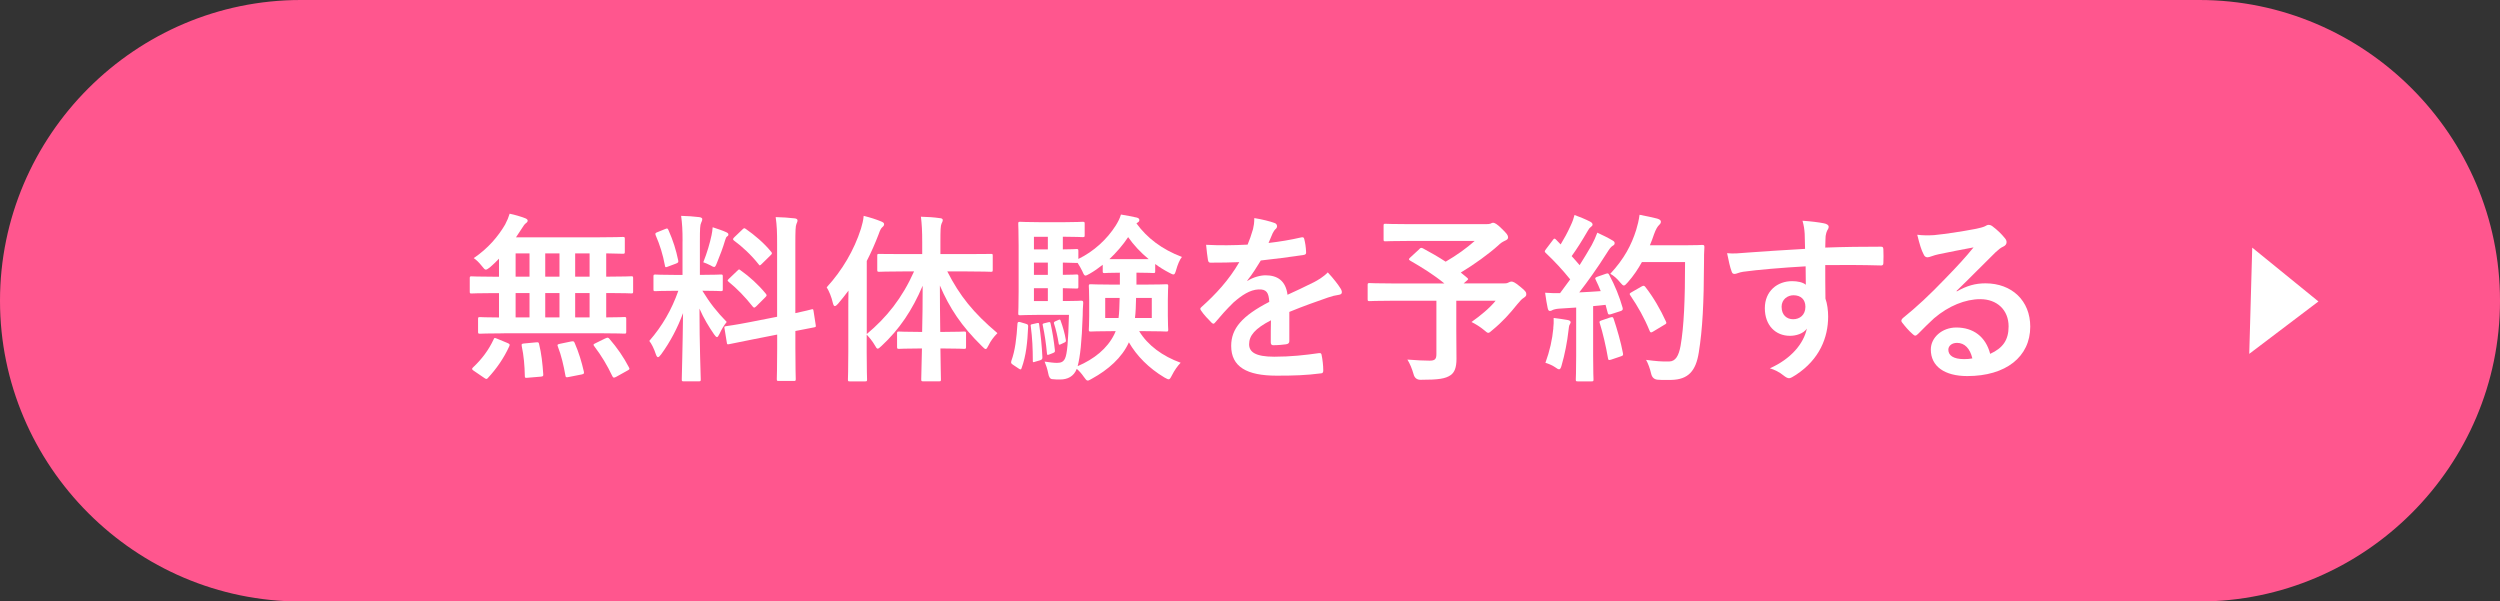
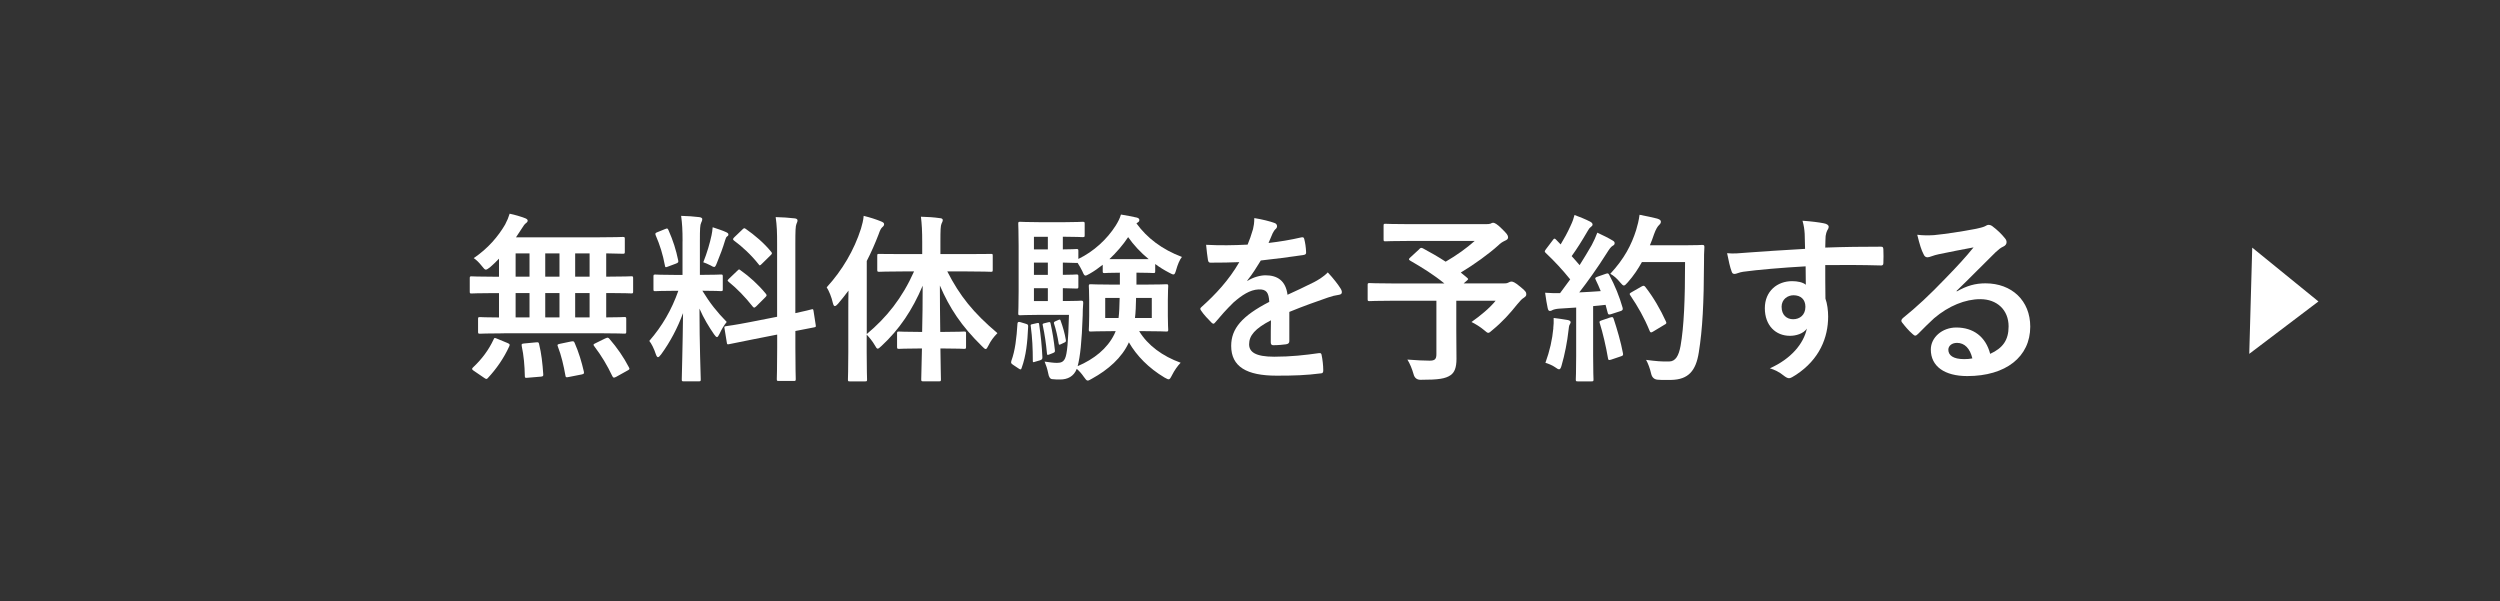
<svg xmlns="http://www.w3.org/2000/svg" id="_レイヤー_2" data-name="レイヤー 2" width="665.03" height="160" viewBox="0 0 665.03 160">
  <rect x="0" y="0" width="665.03" height="160" fill="#333333" stroke="none" />
  <defs>
    <style>
      .cls-1 {
        fill: #ff568e;
      }

      .cls-2 {
        fill: #fff;
      }
    </style>
  </defs>
  <g id="object">
    <g>
-       <path class="cls-1" d="M665.03,80c0,44-36,80-80,80H80C36,160,0,124,0,80S36,0,80,0h505.03c44,0,80,36,80,80Z" />
      <g>
        <path class="cls-2" d="M134.04,88.67c-4.46,0-6.05.1-6.34.1-.48,0-.53-.05-.53-.53v-3.36c0-.48.05-.53.53-.53.24,0,1.58.1,5.04.1v-6.48h-1.39c-4.18,0-5.62.1-5.91.1-.43,0-.48-.05-.48-.53v-3.5c0-.48.05-.53.48-.53.29,0,1.73.1,5.91.1h1.39v-4.8c-.77.82-1.58,1.58-2.4,2.3-.58.43-.86.62-1.1.62-.29,0-.53-.29-1.06-.96-.72-.91-1.39-1.58-2.16-2.11,3.84-2.59,6.53-5.81,8.35-8.93.58-1.1.91-1.92,1.2-2.88,1.39.29,2.88.72,4.13,1.2.38.14.67.38.67.62s-.14.48-.43.67c-.38.29-.67.67-1.1,1.39-.48.77-1.01,1.58-1.58,2.4h21.79c4.66,0,6.29-.1,6.58-.1.53,0,.58.05.58.53v3.46c0,.43-.05.48-.58.48-.24,0-1.39-.05-4.37-.1v6.19h.77c4.18,0,5.62-.1,5.91-.1.43,0,.48.05.48.53v3.5c0,.48-.05.53-.48.53-.29,0-1.73-.1-5.91-.1h-.77v6.48c3.26,0,4.56-.1,4.8-.1.48,0,.53.05.53.53v3.36c0,.48-.05.53-.53.53-.29,0-1.82-.1-6.34-.1h-25.68ZM126.07,98.65c-.34-.19-.48-.38-.48-.53s.1-.24.29-.43c2.3-2.16,4.13-4.61,5.42-7.39.19-.48.29-.48.96-.19l2.78,1.15c.62.29.62.38.43.86-1.44,3.17-3.46,6.05-5.66,8.4-.14.19-.29.29-.43.29s-.29-.1-.58-.29l-2.74-1.87ZM140.86,73.6v-6.19h-3.7v6.19h3.7ZM140.86,84.44v-6.48h-3.7v6.48h3.7ZM142.59,91.07c.58-.05.72-.05.82.48.62,2.5.91,5.18,1.1,7.97.05.48-.05.62-.62.67l-3.46.29c-.77.1-.82,0-.82-.48-.05-2.74-.29-5.47-.82-7.92-.1-.58,0-.67.72-.72l3.07-.29ZM148.83,73.6v-6.19h-3.79v6.19h3.79ZM148.83,84.44v-6.48h-3.79v6.48h3.79ZM151.95,90.83c.62-.1.72-.05.91.38,1.1,2.5,1.87,5.09,2.45,7.63.1.53.05.62-.58.77l-3.41.67c-.72.14-.82.14-.91-.38-.48-2.69-1.1-5.38-2.02-7.73-.19-.48-.1-.58.58-.72l2.98-.62ZM156.84,73.6v-6.19h-3.84v6.19h3.84ZM156.84,84.44v-6.48h-3.84v6.48h3.84ZM161.07,90.01c.58-.29.72-.24,1.06.14,2.02,2.35,3.74,4.8,5.18,7.58.24.43.19.53-.43.86l-3.02,1.68c-.58.29-.72.24-.96-.19-1.39-2.93-2.88-5.42-4.85-8.02-.29-.38-.24-.48.38-.77l2.64-1.3Z" />
        <path class="cls-2" d="M181.57,64.19c0-3.07-.1-4.61-.38-6.77,1.78.05,3.22.14,4.85.34.48.05.77.29.77.48,0,.43-.14.67-.29,1.01-.29.58-.34,1.58-.34,4.85v9.02h.38c3.7,0,4.9-.1,5.18-.1.48,0,.53.05.53.53v3.41c0,.43-.05.48-.53.48-.29,0-1.44-.1-4.9-.1,2.02,3.31,3.89,5.66,6.48,8.3-.72.86-1.39,2.02-1.92,3.17-.29.58-.48.86-.67.86s-.43-.24-.77-.72c-1.39-2.02-2.74-4.22-3.89-6.86,0,9.5.34,18.1.34,18.82,0,.48-.05.53-.58.53h-3.94c-.48,0-.53-.05-.53-.53,0-.72.24-8.64.34-17.62-1.44,3.89-3.36,7.58-5.81,10.95-.38.48-.62.77-.86.77-.19,0-.38-.24-.58-.82-.43-1.34-1.15-2.83-1.73-3.5,3.46-3.98,5.95-8.3,7.73-13.34h-.86c-3.74,0-4.94.1-5.23.1-.48,0-.53-.05-.53-.48v-3.41c0-.48.05-.53.53-.53.29,0,1.49.1,5.23.1h1.97v-8.93ZM176.96,60.92c.58-.24.62-.19.86.29,1.25,2.83,2.02,5.28,2.59,8.06.1.48,0,.62-.62.86l-2.06.77c-.72.29-.77.24-.86-.29-.53-2.88-1.34-5.47-2.45-8.02-.19-.53-.1-.62.53-.86l2.02-.82ZM189.29,62.51c.1-.48.24-1.34.29-2.06,1.3.43,2.78.91,3.65,1.34.38.19.53.34.53.58s-.1.38-.29.48c-.29.19-.43.53-.58,1.06-.58,1.97-1.3,3.89-2.21,6.1-.29.72-.43,1.01-.72,1.01-.19,0-.48-.14-.96-.43-.72-.38-1.49-.67-1.92-.82,1.01-2.5,1.78-5.18,2.21-7.25ZM206.72,84.25v-19.2c0-3.41-.05-4.9-.38-7.3,1.82.05,3.41.14,5.09.34.43.05.72.24.72.53,0,.34-.14.58-.29.96-.24.58-.29,1.78-.29,5.33v18.39c2.78-.58,3.89-.91,4.32-1.01s.43-.05.53.48l.58,3.74c.05.43.05.48-.48.58-.34.1-1.63.29-4.94.96v4.46c0,5.33.1,8.06.1,8.3,0,.48-.05.53-.53.53h-3.98c-.48,0-.53-.05-.53-.53,0-.29.1-2.93.1-8.26v-3.55l-6.58,1.3c-4.18.82-5.71,1.15-6.19,1.25-.48.1-.58.05-.62-.38l-.62-3.79c-.1-.53-.05-.53.43-.62s2.06-.24,6.24-1.06l7.34-1.44ZM196.16,72.01c.24-.24.34-.34.43-.34.14,0,.24.1.48.29,2.21,1.54,4.7,3.79,6.62,6.14.34.43.34.53-.14,1.01l-2.35,2.35c-.53.48-.62.48-.96.1-1.97-2.5-4.13-4.75-6.34-6.53-.19-.19-.34-.29-.34-.38,0-.14.14-.29.38-.53l2.21-2.11ZM197.46,61.07c.43-.38.48-.48.91-.19,2.4,1.68,4.85,3.74,6.77,6.1.29.34.29.53-.14.91l-2.3,2.26c-.53.53-.62.58-.91.14-1.97-2.5-4.42-4.75-6.53-6.29-.34-.24-.38-.48.1-.91l2.11-2.02Z" />
        <path class="cls-2" d="M240.47,72.2c-4.7,0-6.29.1-6.58.1-.48,0-.53-.05-.53-.53v-3.7c0-.53.05-.53.53-.53.29,0,1.87.05,6.58.05h4.85v-3.12c0-3.07-.1-4.75-.34-6.82,1.73.05,3.41.14,5.04.38.48,0,.77.24.77.48,0,.38-.19.67-.34,1.01-.24.58-.29,1.58-.29,4.85v3.22h6.82c4.66,0,6.29-.05,6.62-.05.43,0,.48,0,.48.53v3.7c0,.48-.05.53-.48.53-.34,0-1.97-.1-6.62-.1h-4.99c3.31,6.48,6.86,10.94,13.34,16.42-1.01,1.01-1.78,2.06-2.35,3.22-.34.67-.53,1.01-.77,1.01s-.53-.29-1.01-.77c-5.52-5.42-8.59-10.13-11.18-16.13,0,4.32.05,8.59.1,12.34h1.1c3.75,0,4.95-.1,5.23-.1.48,0,.53.05.53.53v3.5c0,.53-.05.58-.53.58-.29,0-1.49-.1-5.23-.1h-1.06c.05,4.56.14,7.73.14,8.21s-.05.53-.53.53h-4.13c-.53,0-.58-.05-.58-.53s.1-3.7.19-8.21h-.86c-3.74,0-4.94.1-5.23.1-.48,0-.53-.05-.53-.58v-3.5c0-.48.05-.53.53-.53.29,0,1.49.1,5.23.1h.91c.1-3.74.14-8.02.14-12.29-2.74,6.48-6.19,11.62-10.95,16.03-.48.43-.77.72-1.01.72s-.43-.29-.77-.91c-.67-1.15-1.44-2.06-2.16-2.83v4.61c0,4.7.1,7.06.1,7.3,0,.48-.05.53-.53.53h-4.08c-.43,0-.48-.05-.48-.53,0-.29.1-2.59.1-7.3v-10.9c0-1.58,0-3.5.05-5.42-.91,1.2-1.82,2.4-2.78,3.5-.34.38-.62.62-.86.62s-.38-.29-.53-.86c-.34-1.54-1.01-3.17-1.63-4.13,4.13-4.51,7.3-9.89,9.12-15.6.34-1.15.62-2.21.72-3.41,1.73.43,3.26.91,4.66,1.49.53.24.77.38.77.72s-.14.53-.53.86c-.29.29-.53.67-.96,1.92-.91,2.35-1.92,4.7-3.12,7.01v19.44c5.33-4.46,9.41-9.55,12.58-16.66h-2.69Z" />
        <path class="cls-2" d="M272.83,86.12c.62.19.67.24.67.77-.19,4.18-.53,7.68-1.73,10.99-.1.29-.14.38-.29.38-.1,0-.29-.05-.53-.24l-1.44-.96c-.58-.38-.62-.53-.48-1.06,1.01-2.74,1.39-6.05,1.63-9.94q.05-.58.72-.38l1.44.43ZM302.31,72.54v3.17h2.16c4.03,0,5.42-.1,5.76-.1.48,0,.53.05.53.53,0,.34-.1,1.25-.1,3.65v4.22c0,2.4.1,3.36.1,3.65,0,.48-.05.53-.53.53-.34,0-1.73-.1-5.76-.1h-1.44c2.3,3.79,6.24,6.67,11.04,8.4-.77.77-1.68,2.06-2.3,3.31-.43.82-.58,1.1-.91,1.1-.24,0-.53-.19-1.1-.48-4.18-2.5-7.39-5.76-9.46-9.36-1.82,4.08-5.57,7.34-9.79,9.65-.58.34-.91.53-1.15.53-.34,0-.58-.34-1.06-1.01-.58-.86-1.25-1.58-1.87-2.11-.77,2.02-2.45,2.83-4.42,2.83-.67,0-1.44,0-2.16-.1q-.77-.1-1.01-1.54c-.24-1.2-.58-2.21-.96-3.12,1.39.19,2.45.34,3.26.34,1.15,0,1.73-.29,2.16-1.15.58-1.2.86-4.37,1.06-11.62h-8.06c-3.22,0-4.42.1-4.9.1s-.53-.05-.53-.53c0-.34.1-2.06.1-5.9v-12c0-3.79-.1-5.62-.1-5.9,0-.48.05-.53.53-.53s1.68.1,4.9.1h7.1c2.93,0,4.27-.1,4.56-.1.53,0,.58.05.58.53v3.07c0,.43-.05.48-.58.48-.29,0-1.63-.1-4.56-.1h-.67v3.36c2.45,0,3.36-.1,3.6-.1.48,0,.53.05.53.53v2.11c4.08-1.97,7.63-5.23,9.94-8.88.62-1.01,1.06-1.82,1.39-2.93,1.54.24,2.88.53,4.27.82.38.14.62.29.62.62,0,.29-.1.48-.43.67l-.34.24c2.83,3.89,6.77,6.91,12.1,8.93-.58.67-1.15,2.06-1.54,3.46-.24.82-.38,1.2-.72,1.2-.24,0-.62-.19-1.15-.48-1.3-.67-2.54-1.44-3.7-2.3v1.92c0,.43-.05.48-.53.48-.34,0-1.2-.1-4.27-.1h-.19ZM275.71,85.98c.62-.14.67-.1.72.34.43,2.88.72,5.76.86,8.69,0,.43-.05.62-.58.82l-1.3.38c-.58.19-.67.24-.67-.24,0-3.22-.14-6.14-.53-9.07-.1-.48-.1-.58.43-.67l1.06-.24ZM278.74,66.35v-3.36h-3.7v3.36h3.7ZM278.74,73.12v-3.26h-3.7v3.26h3.7ZM278.74,80.08v-3.41h-3.7v3.41h3.7ZM278.79,85.74c.48-.1.58-.14.67.29.48,2.16.91,4.75,1.15,7.1.05.43,0,.58-.48.77l-.96.38c-.53.19-.62.24-.67-.29-.24-2.64-.62-5.14-1.1-7.39-.1-.43-.1-.48.43-.62l.96-.24ZM281.52,85.12c.43-.19.53-.14.62.19.58,1.58,1.1,3.36,1.39,5.14.05.38,0,.48-.38.67l-.91.43c-.43.24-.58.19-.62-.19-.29-1.82-.72-3.74-1.25-5.33q-.1-.34.29-.53l.86-.38ZM283.54,80.08c2.88,0,3.75-.1,4.03-.1.48,0,.58.1.58.62-.1,1.15-.14,2.4-.14,3.36-.24,7.01-.67,10.9-1.34,13.44,4.37-1.87,7.87-4.66,9.74-8.45l.38-.86h-.86c-4.03,0-5.42.1-5.76.1-.48,0-.53-.05-.53-.53,0-.34.1-1.25.1-3.65v-4.22c0-2.4-.1-3.31-.1-3.65,0-.48.05-.53.53-.53.34,0,1.73.1,5.76.1h1.97v-3.17c-2.93,0-3.79.1-4.03.1-.48,0-.53-.05-.53-.48v-1.73c-1.15.91-2.3,1.73-3.5,2.4-.53.29-.86.48-1.1.48-.29,0-.48-.34-.82-1.15-.34-.72-.82-1.54-1.25-2.21h-.34c-.24,0-1.15-.05-3.6-.1v3.26c2.45,0,3.36-.1,3.6-.1.48,0,.53.05.53.58v2.64c0,.48-.05.53-.53.53-.24,0-1.15-.05-3.6-.1v3.41h.82ZM294,79.26v5.33h3.55c.19-1.44.24-3.22.29-5.33h-3.84ZM305.57,68.94c-2.16-1.78-4.03-3.79-5.47-5.86-1.39,2.11-3.12,4.08-4.99,5.86h10.46ZM306.39,84.59v-5.33h-4.18c-.05,2.06-.1,3.79-.29,5.33h4.46Z" />
        <path class="cls-2" d="M342.98,90.73c0,.53-.29.77-.91.86s-2.06.24-3.41.24c-.43,0-.62-.29-.62-.77,0-1.73,0-4.13.05-5.86-4.27,2.21-5.81,4.08-5.81,6.38,0,2.02,1.63,3.31,6.67,3.31,4.42,0,8.26-.43,11.95-.96.43-.05.62.1.67.53.24,1.1.43,2.78.43,3.94.05.58-.14.91-.53.91-4.13.53-7.25.62-11.91.62-7.87,0-12.05-2.35-12.05-7.92,0-4.61,2.88-7.97,10.13-11.71-.14-2.45-.72-3.41-2.88-3.31-2.26.1-4.42,1.54-6.62,3.46-2.06,2.02-3.26,3.41-4.8,5.23-.24.29-.38.43-.58.43-.14,0-.34-.14-.53-.34-.67-.67-2.11-2.16-2.74-3.17-.14-.19-.19-.34-.19-.43,0-.19.1-.34.34-.53,3.7-3.31,7.25-7.1,10.03-11.91-2.26.1-4.85.14-7.68.14-.43,0-.58-.24-.67-.77-.14-.77-.34-2.54-.48-3.98,3.65.19,7.39.14,11.04-.05.53-1.3.96-2.45,1.44-4.13.19-.82.34-1.63.34-2.93,2.11.34,4.22.86,5.47,1.34.38.14.58.48.58.82,0,.24-.1.53-.34.72-.29.24-.58.67-.82,1.15-.29.67-.53,1.3-1.1,2.59,2.93-.34,5.86-.82,8.74-1.49.53-.1.67.05.77.48.24.96.43,2.06.48,3.46.05.48-.14.67-.82.77-3.6.53-7.73,1.06-11.23,1.44-1.1,1.78-2.16,3.55-3.6,5.33l.05.1c1.54-1.01,3.5-1.49,4.8-1.49,3.17,0,5.38,1.44,5.86,5.18,1.87-.86,4.61-2.11,7.06-3.36.91-.48,2.45-1.34,3.65-2.59,1.58,1.68,2.83,3.36,3.36,4.22.29.43.38.77.38,1.06,0,.38-.24.58-.72.67-1.01.14-1.97.38-2.93.72-3.12,1.1-6.24,2.16-10.32,3.84v7.73Z" />
        <path class="cls-2" d="M377.55,66.25c.38-.38.53-.38.96-.19,2.06,1.1,4.08,2.26,6.05,3.55,2.98-1.73,5.57-3.6,7.73-5.52h-17.14c-4.7,0-6.34.1-6.62.1-.43,0-.48-.05-.48-.53v-3.6c0-.48.05-.53.48-.53.29,0,1.92.1,6.62.1h20.11c.62,0,1.01-.05,1.25-.14.29-.14.43-.24.67-.24.38,0,1.06.34,2.26,1.54,1.44,1.39,1.73,1.82,1.73,2.35,0,.43-.29.67-.86.91-.72.34-1.2.67-1.78,1.25-2.45,2.21-6.34,5.04-9.94,7.2l1.68,1.39c.38.34.38.38-.14.82l-.77.67h10.85c.62,0,.86-.1,1.1-.24.24-.14.53-.24.72-.24.38,0,.86.1,2.4,1.39,1.49,1.2,1.58,1.49,1.58,2.02,0,.38-.19.58-.67.91-.48.29-.91.72-1.78,1.78-1.87,2.35-3.89,4.61-6.58,6.82-.53.48-.82.72-1.1.72-.24,0-.53-.24-1.15-.77-.91-.77-2.35-1.68-3.31-2.11,2.4-1.68,4.94-3.79,6.43-5.66h-10.46v7.97c0,3.5.05,5.71.05,7.49,0,2.35-.53,3.6-1.54,4.32-1.39.96-3.17,1.25-8.02,1.25q-1.49,0-1.87-1.54c-.38-1.34-.96-2.78-1.63-3.84,2.45.19,4.42.29,5.9.29,1.39,0,1.82-.38,1.82-1.73v-14.21h-11.71c-4.27,0-5.76.1-6.05.1-.48,0-.53-.05-.53-.53v-3.74c0-.48.05-.53.53-.53.29,0,1.78.1,6.05.1h13.83c-2.88-2.35-5.9-4.22-9.07-6.05-.24-.14-.34-.24-.34-.38s.1-.29.34-.48l2.4-2.21Z" />
        <path class="cls-2" d="M427.16,72.83c.58-.19.67-.14.91.29,1.54,2.83,2.74,5.86,3.55,8.69.14.53.05.77-.58.96l-2.54.82c-.53.14-.72.1-.82-.34l-.58-2.16c-1.1.14-2.21.24-3.31.34v13.2c0,4.42.1,6.05.1,6.29,0,.48-.05.53-.53.53h-3.65c-.48,0-.53-.05-.53-.53,0-.29.1-1.87.1-6.29v-12.82l-4.51.29c-.82.05-1.49.24-1.78.38-.24.14-.43.24-.72.24-.34,0-.48-.34-.58-.82-.24-1.15-.43-2.26-.67-4.03,1.44.1,2.74.14,3.98.1l2.69-3.65c-1.97-2.45-4.13-4.8-6.48-7.01-.19-.19-.29-.29-.29-.43s.14-.34.34-.62l1.78-2.35c.19-.29.34-.43.48-.43s.24.1.43.29l1.2,1.25c.96-1.58,1.78-3.07,2.59-4.85.62-1.3.86-2.06,1.1-2.98,1.3.48,2.98,1.15,4.18,1.78.43.24.62.48.62.77,0,.24-.19.43-.43.62-.38.29-.58.53-.91,1.15-1.54,2.64-2.74,4.56-4.22,6.62.72.82,1.44,1.58,2.11,2.4,1.1-1.73,2.16-3.5,3.22-5.33.58-1.06,1.1-2.26,1.49-3.31,1.44.67,2.93,1.39,4.03,2.06.43.24.58.43.58.72,0,.34-.14.53-.53.72-.48.29-.86.82-1.58,1.97-2.45,3.89-5.09,7.58-7.3,10.42,1.87-.1,3.84-.19,5.71-.34-.43-1.06-.86-2.06-1.34-3.02-.24-.48-.14-.58.48-.82l2.21-.77ZM413.19,87.28c.1-.91.14-1.63.1-2.69,1.44.19,2.74.34,3.7.53.58.1.82.34.82.58s-.14.43-.29.72c-.14.19-.19.77-.29,1.54-.29,2.78-1.01,6.48-1.82,9.22-.19.72-.38,1.06-.67,1.06-.24,0-.58-.19-1.1-.58-.67-.48-1.87-.96-2.54-1.15,1.15-3.17,1.82-6.14,2.11-9.22ZM428.41,84.44c.58-.19.67-.1.86.43.86,2.59,1.92,6.19,2.45,9.07.1.53.05.67-.58.86l-2.54.86c-.72.24-.77.1-.86-.38-.48-2.93-1.44-7.01-2.16-9.22-.19-.53-.14-.62.43-.82l2.4-.82ZM436.77,69.71c-1.01,1.82-2.21,3.65-3.75,5.38-.53.58-.77.86-1.06.86-.24,0-.53-.29-1.01-.86-.86-1.06-1.73-1.78-2.59-2.26,3.74-4.03,5.62-7.68,6.87-11.62.38-1.25.72-2.59.91-4.08,1.82.34,3.7.77,4.66,1.01.62.19,1.01.43,1.01.77,0,.38-.05.53-.48.96-.38.34-.86,1.1-1.34,2.45-.34.96-.67,1.97-1.1,2.93h9.07c3.46,0,4.56-.1,4.85-.1.48,0,.58.1.58.58-.1,1.34-.1,2.64-.1,3.98-.05,11.04-.38,17.71-1.39,24.05-.77,4.9-2.78,7.2-7.3,7.3-1.01,0-2.35.05-3.6-.05q-1.44-.1-1.78-1.63c-.29-1.3-.82-2.74-1.34-3.65,2.59.34,4.22.48,6.1.43,1.78,0,2.59-1.58,3.07-4.13.91-5.18,1.2-12.34,1.2-22.32h-11.47ZM436.72,76.19c.53-.29.67-.19.96.14,2.11,2.69,4.03,6,5.47,9.17.24.48.14.62-.43.91l-3.02,1.82c-.53.34-.72.24-.91-.29-1.39-3.41-3.12-6.43-5.04-9.26-.34-.48-.34-.62.29-.96l2.69-1.54Z" />
        <path class="cls-2" d="M480.07,62.22c-.1-1.39-.19-2.06-.58-3.5,2.16.14,4.46.43,5.62.67.82.14,1.34.48,1.34.91,0,.38-.14.62-.43,1.1-.14.29-.29.77-.38,1.39-.05.62-.05,1.25-.1,3.07,5.18-.19,10.13-.24,14.74-.24.58,0,.67.1.72.72.05,1.2.05,2.45,0,3.65,0,.53-.24.67-.82.62-4.99-.14-9.65-.14-14.64-.1,0,2.93,0,6,.05,8.93.48,1.3.72,3.17.72,4.75,0,5.57-2.26,11.38-8.54,15.51-.82.53-1.44.91-1.87.91s-.96-.34-1.44-.72c-1.1-.91-2.4-1.54-3.65-1.92,5.62-2.5,8.98-6.53,9.84-10.56-.96,1.39-2.93,1.92-4.51,1.92-3.79,0-6.67-2.74-6.67-7.34s3.36-7.2,7.25-7.2c1.44,0,2.88.29,3.65.96,0-1.68-.05-3.31-.05-4.9-6.05.34-12.82.91-16.61,1.44-1.06.14-1.82.58-2.26.58-.48,0-.67-.19-.82-.67-.38-.96-.82-2.88-1.2-4.85,1.78.19,3.31,0,5.86-.19,2.93-.24,9.12-.62,14.88-.96-.05-1.49-.05-2.69-.1-3.98ZM473.93,81.66c0,2.11,1.34,3.26,3.07,3.26s3.26-1.1,3.26-3.31c0-1.97-1.25-3.07-3.17-3.07-1.49,0-3.17,1.01-3.17,3.12Z" />
        <path class="cls-2" d="M520.53,77.53c2.69-1.54,4.95-2.16,7.63-2.16,7.01,0,11.91,4.61,11.91,11.52,0,8.02-6.48,13.15-16.75,13.15-6.05,0-9.7-2.59-9.7-7.06,0-3.22,3.02-5.86,6.77-5.86,4.51,0,7.82,2.4,9.02,7.01,3.36-1.54,4.9-3.65,4.9-7.3,0-4.37-3.07-7.25-7.54-7.25-3.98,0-8.4,1.78-12.29,5.09-1.39,1.25-2.74,2.64-4.18,4.08-.34.34-.58.53-.82.53-.19,0-.43-.14-.72-.43-1.01-.86-2.06-2.11-2.83-3.12-.29-.38-.14-.72.24-1.1,3.74-3.02,7.06-6.1,11.38-10.61,2.98-3.07,5.23-5.47,7.44-8.21-2.88.53-6.29,1.2-9.26,1.82-.62.14-1.25.29-2.02.58-.24.1-.72.24-.96.24-.48,0-.82-.24-1.06-.82-.58-1.1-1.01-2.45-1.68-5.18,1.44.19,3.02.19,4.46.1,2.93-.29,7.15-.91,10.9-1.63,1.2-.24,2.16-.48,2.64-.72.24-.14.67-.38.91-.38.48,0,.77.14,1.1.38,1.44,1.1,2.4,2.06,3.22,3.07.38.43.53.77.53,1.15,0,.48-.29.91-.82,1.15-.82.38-1.2.72-2.11,1.54-3.5,3.41-6.72,6.77-10.37,10.27l.05.14ZM520.58,91.21c-1.39,0-2.3.82-2.3,1.82,0,1.49,1.3,2.5,4.18,2.5.86,0,1.49-.05,2.21-.19-.62-2.64-2.06-4.13-4.08-4.13Z" />
      </g>
      <polygon class="cls-2" points="598.33 94.13 599.12 65.87 616.73 80.19 598.33 94.13" />
    </g>
  </g>
</svg>